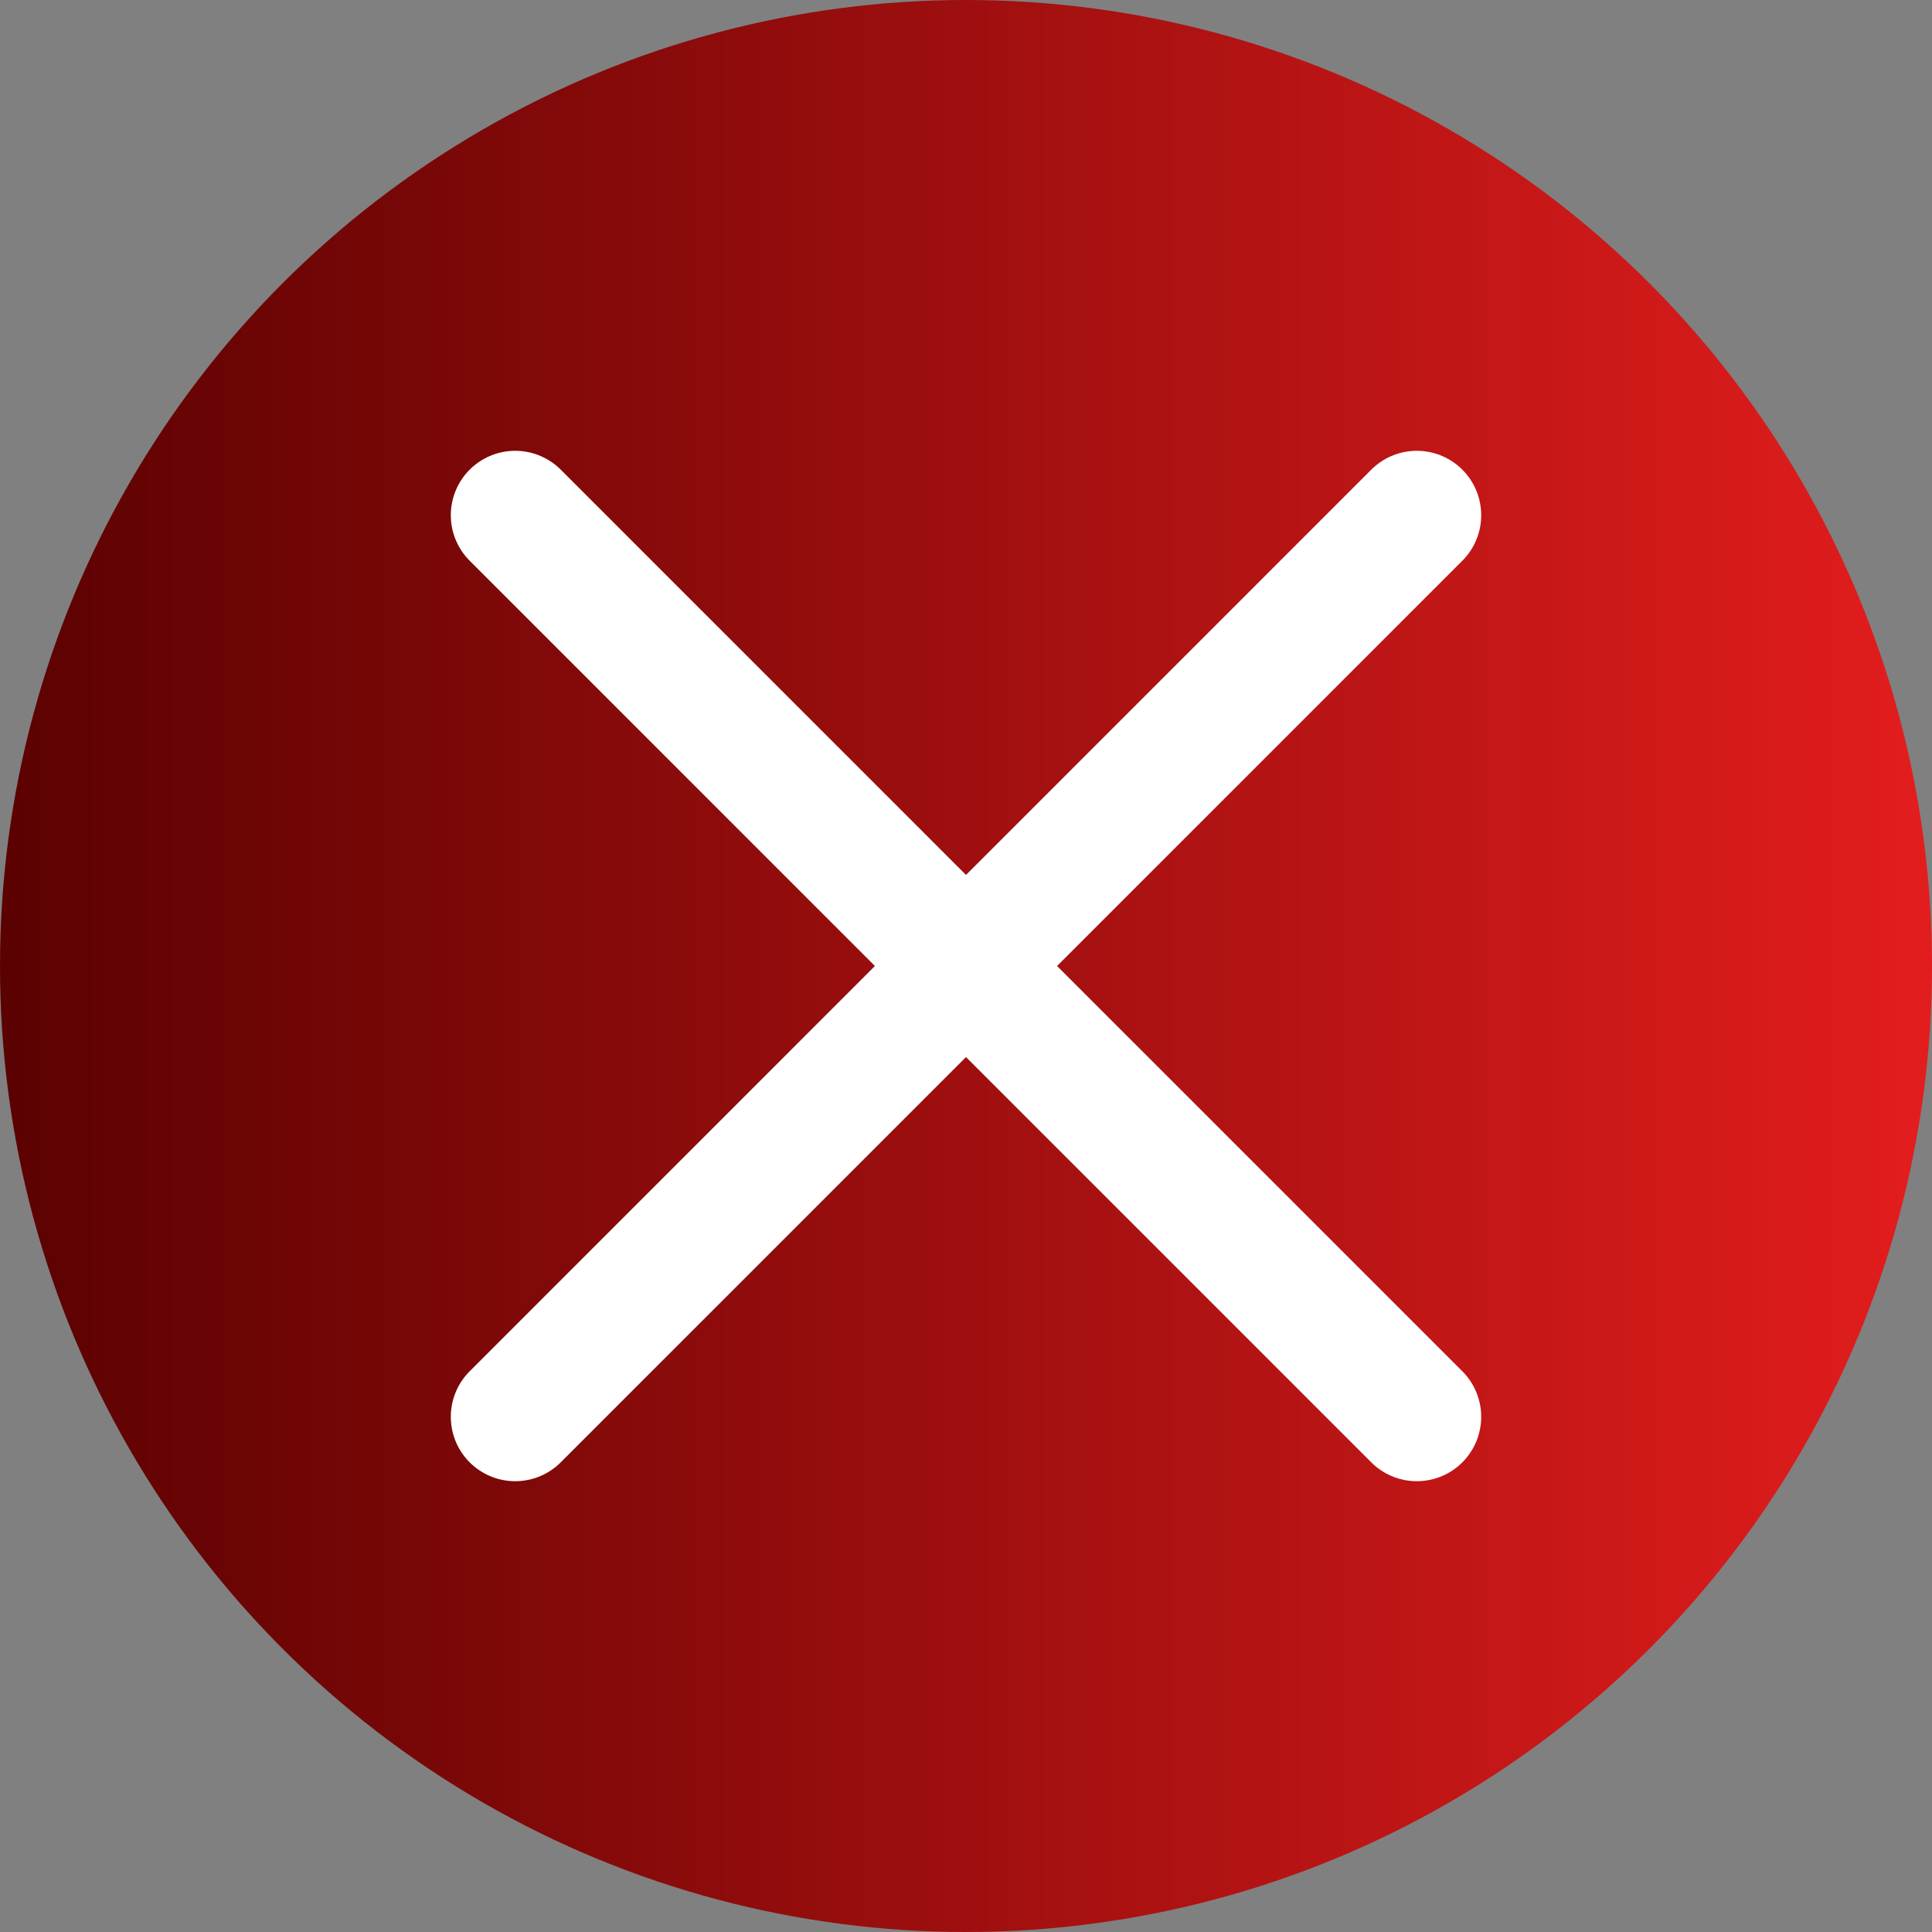
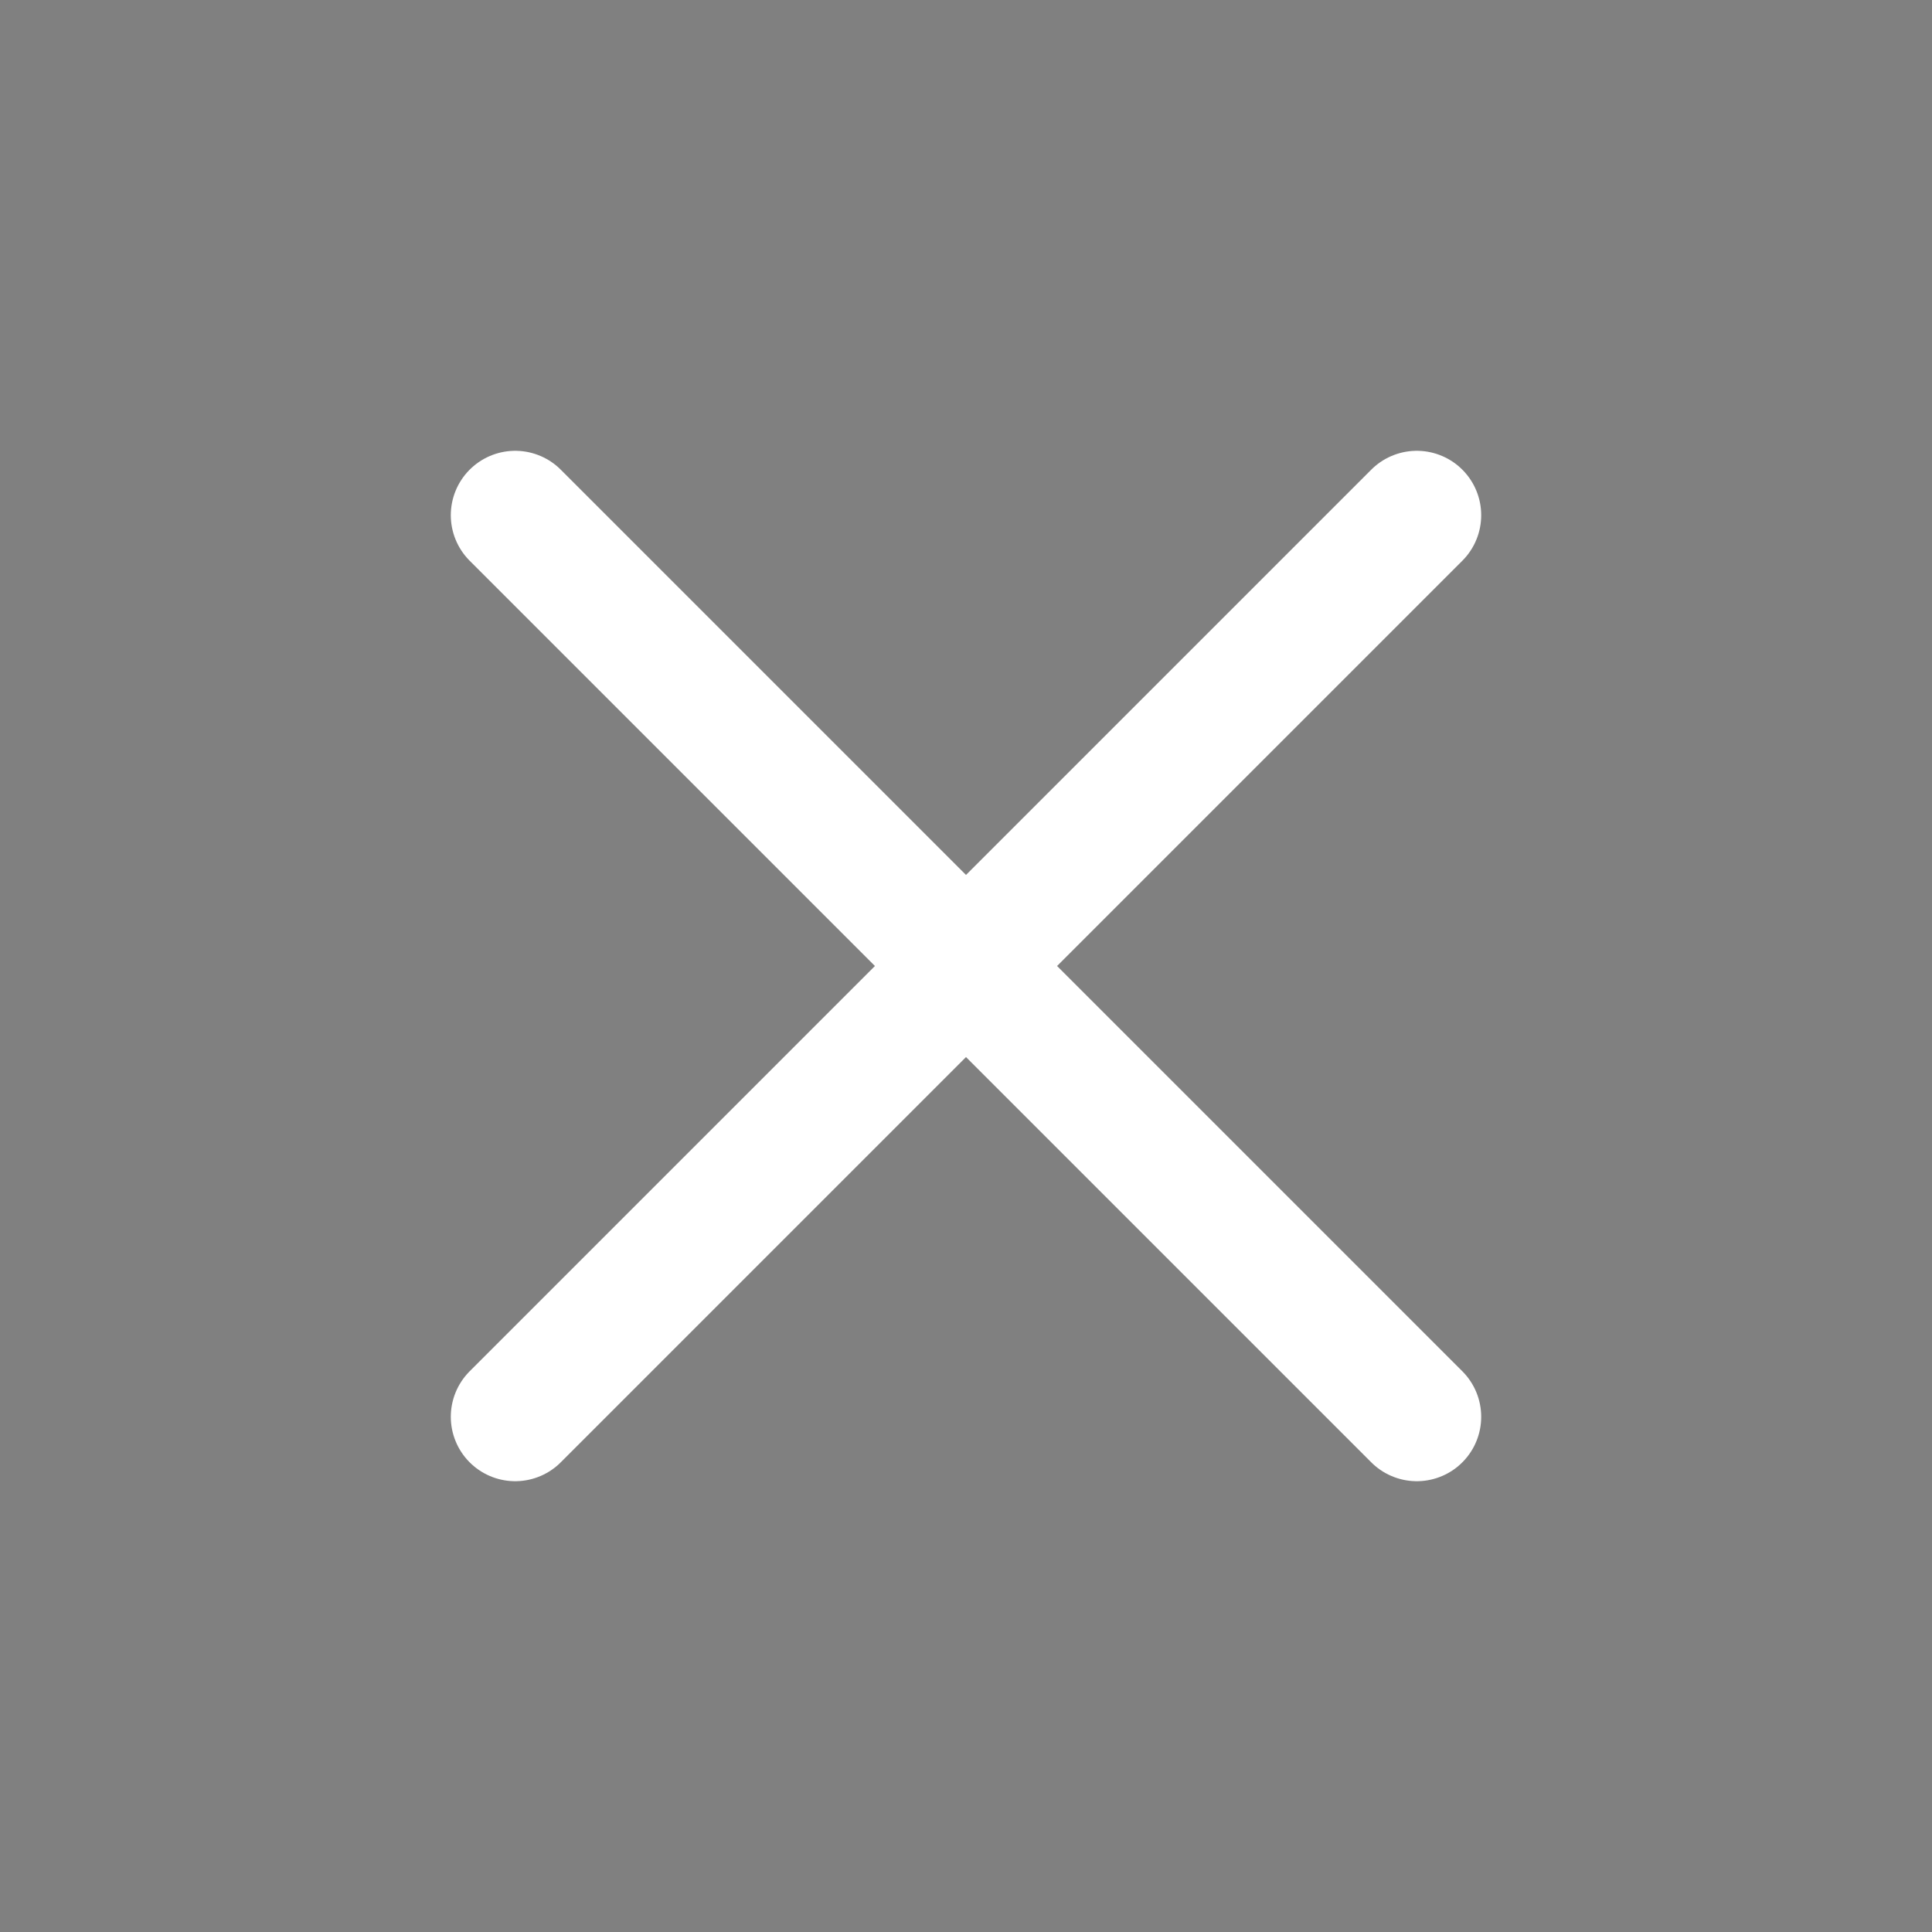
<svg xmlns="http://www.w3.org/2000/svg" width="30" height="30" viewBox="0 0 30 30" fill="none">
  <rect x="0" y="0" width="30" height="30" fill="#808080" stroke="none" />
-   <circle cx="15" cy="15" r="15" fill="url(#paint0_linear_502_57)" />
  <path d="M8 8L15 15M15 15L22 8M15 15L8 22M15 15L22 22" stroke="white" stroke-width="2" stroke-linecap="round" />
  <defs>
    <linearGradient id="paint0_linear_502_57" x1="0" y1="15" x2="30" y2="15" gradientUnits="userSpaceOnUse">
      <stop stop-color="#5B0101" />
      <stop offset="1" stop-color="#E31D1D" />
    </linearGradient>
  </defs>
</svg>